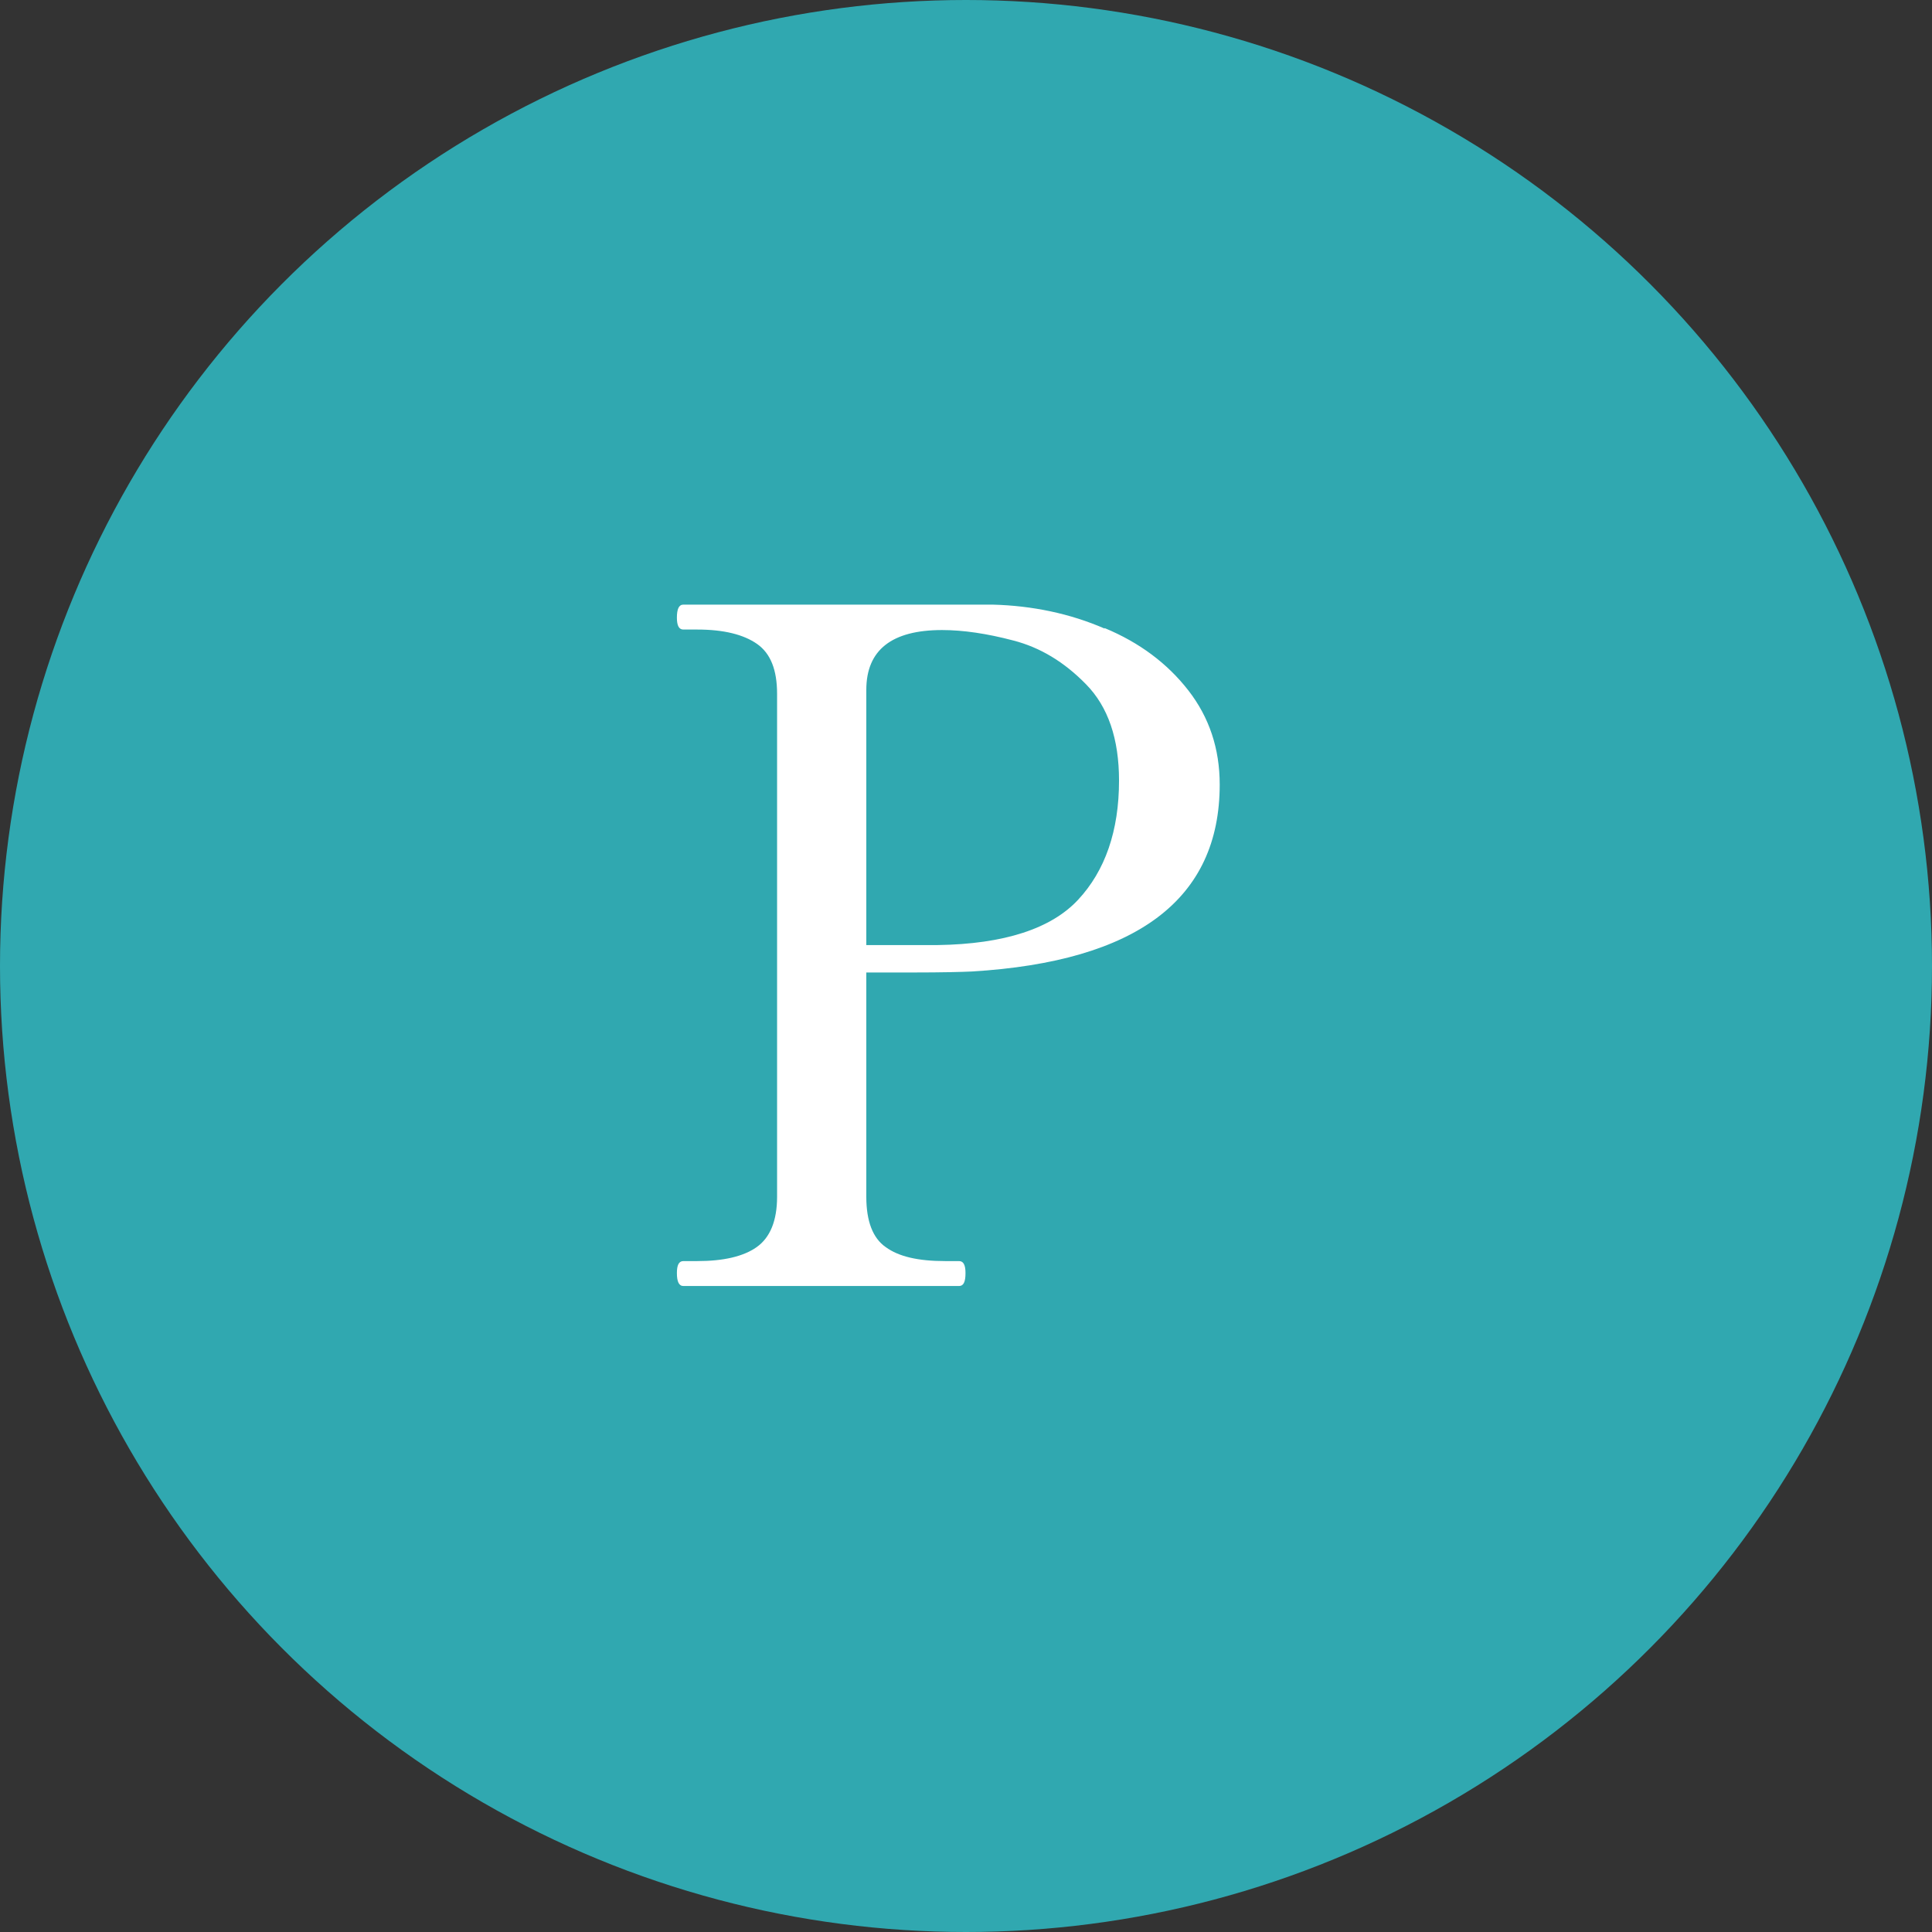
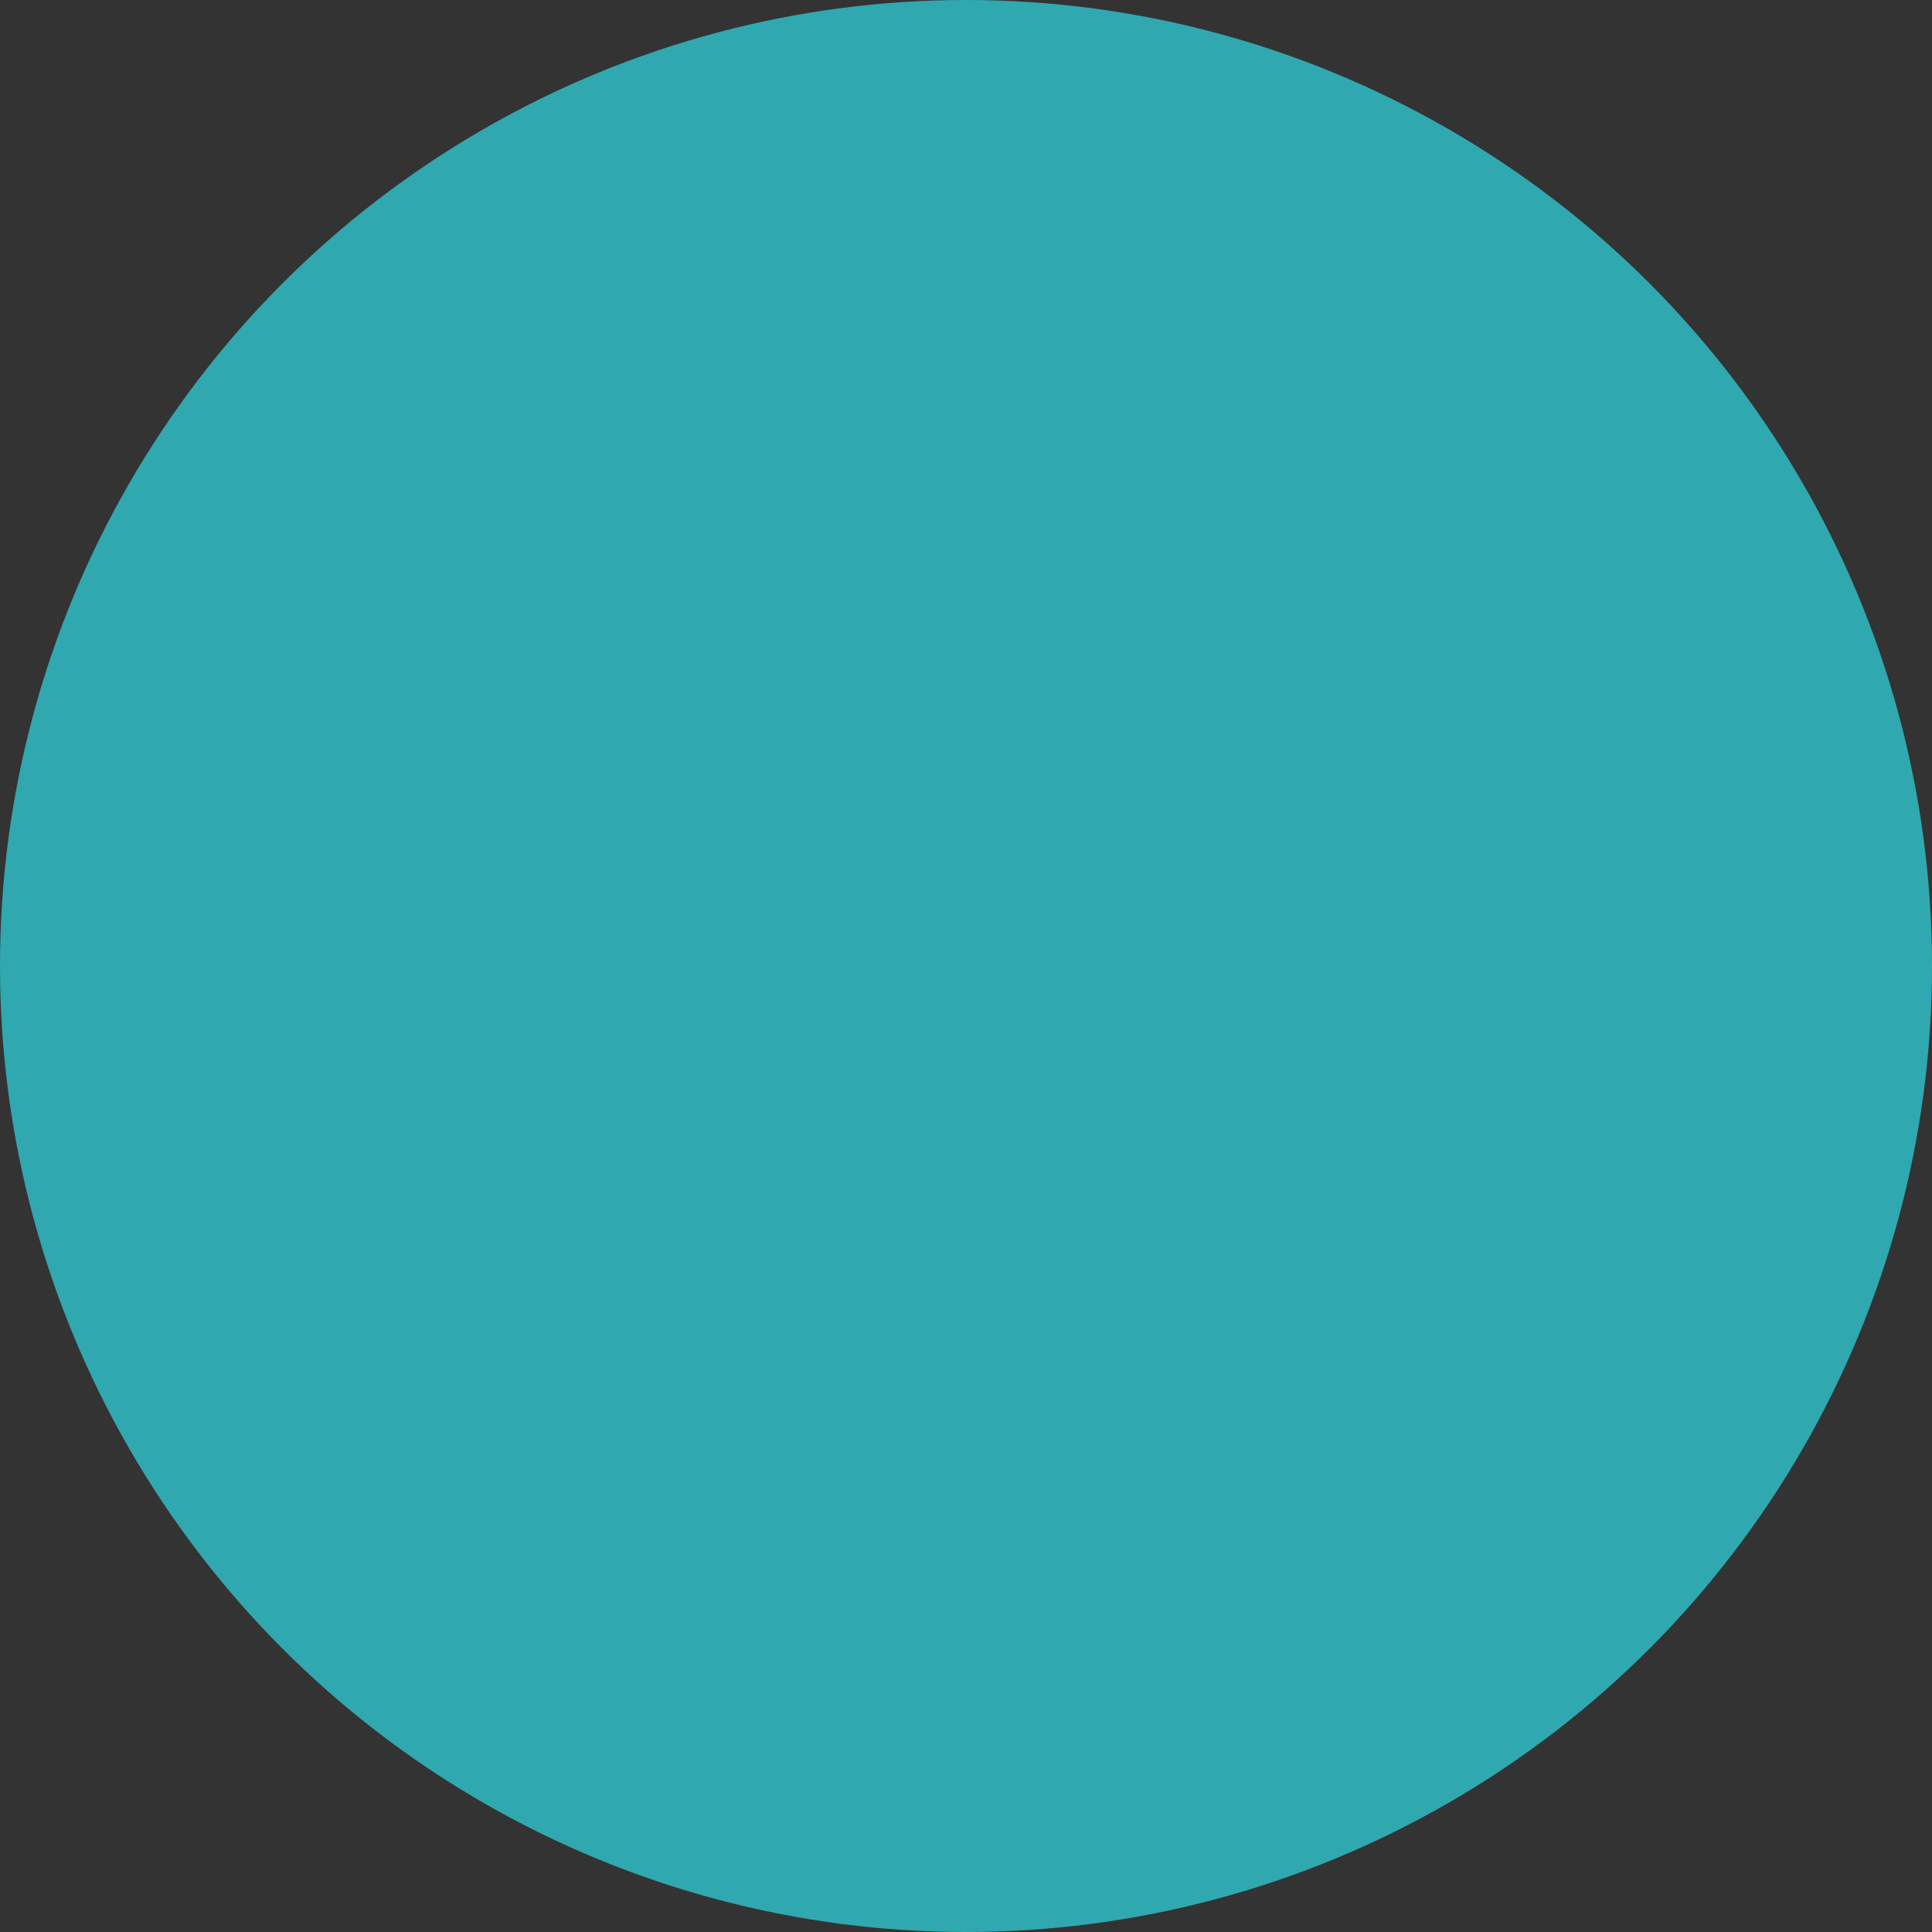
<svg xmlns="http://www.w3.org/2000/svg" id="_レイヤー_2" data-name="レイヤー 2" width="38.76" height="38.76" viewBox="0 0 38.76 38.76">
  <rect x="0" y="0" width="38.76" height="38.76" fill="#333333" stroke="none" />
  <defs>
    <style>
      .cls-1 {
        fill: #30a8b0;
      }

      .cls-1, .cls-2 {
        stroke-width: 0px;
      }

      .cls-2 {
        fill: #fff;
      }
    </style>
  </defs>
  <g id="_レイヤー_1-2" data-name="レイヤー 1">
    <g>
      <circle class="cls-1" cx="19.38" cy="19.38" r="19.38" />
-       <path class="cls-2" d="M22.16,12.6c.7.29,1.26.71,1.68,1.25.42.54.63,1.17.63,1.89,0,2.3-1.66,3.55-4.97,3.75-.21.01-.6.02-1.17.02h-.95v4.5c0,.49.13.83.39,1.01.26.19.65.28,1.19.28h.28c.09,0,.13.08.13.24,0,.18-.04.26-.13.26h-5.53c-.09,0-.13-.09-.13-.26,0-.16.04-.24.13-.24h.28c.52,0,.92-.09,1.19-.28.27-.19.41-.53.41-1.01v-10.09c0-.48-.13-.81-.4-1-.27-.19-.67-.29-1.2-.29h-.28c-.09,0-.13-.08-.13-.24,0-.17.04-.26.13-.26h6.2c.8.02,1.56.18,2.25.48ZM21.63,18.05c.54-.58.82-1.38.82-2.39,0-.84-.22-1.48-.66-1.93-.44-.45-.92-.74-1.46-.88-.53-.14-1.01-.21-1.43-.21-1.01,0-1.52.4-1.52,1.2v5.12h1.43c1.34-.02,2.28-.33,2.82-.91Z" />
    </g>
  </g>
</svg>